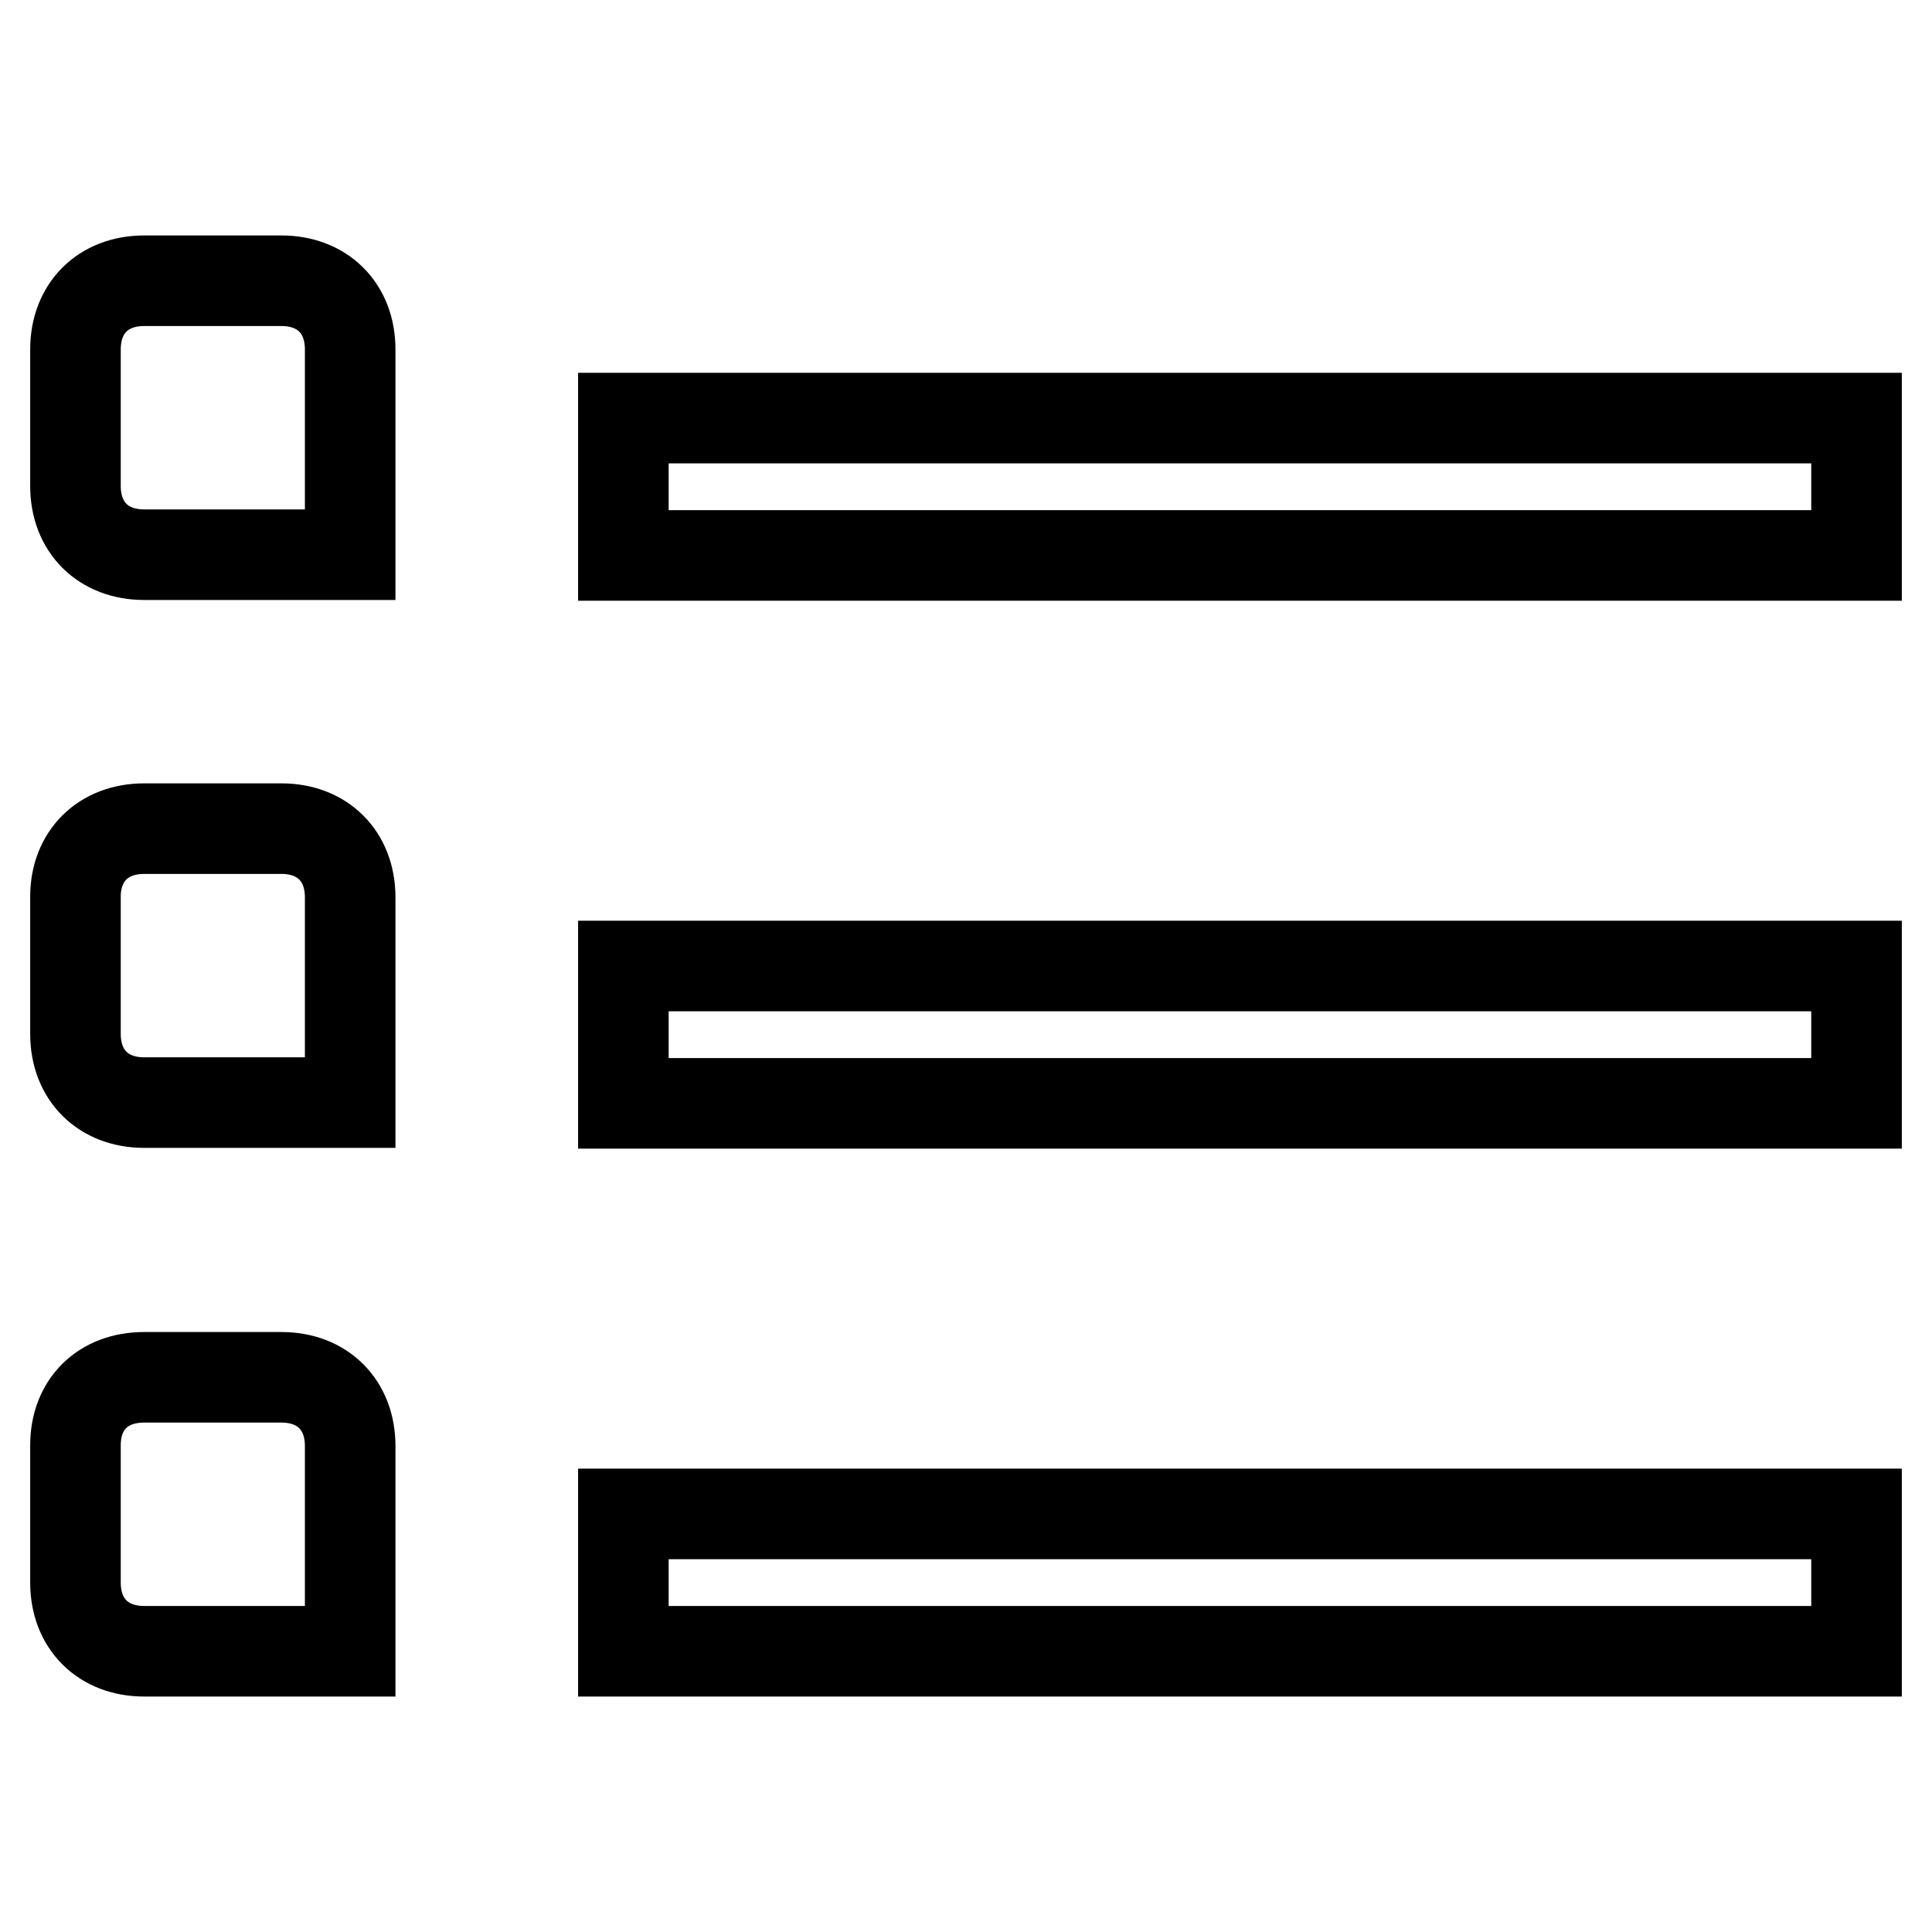
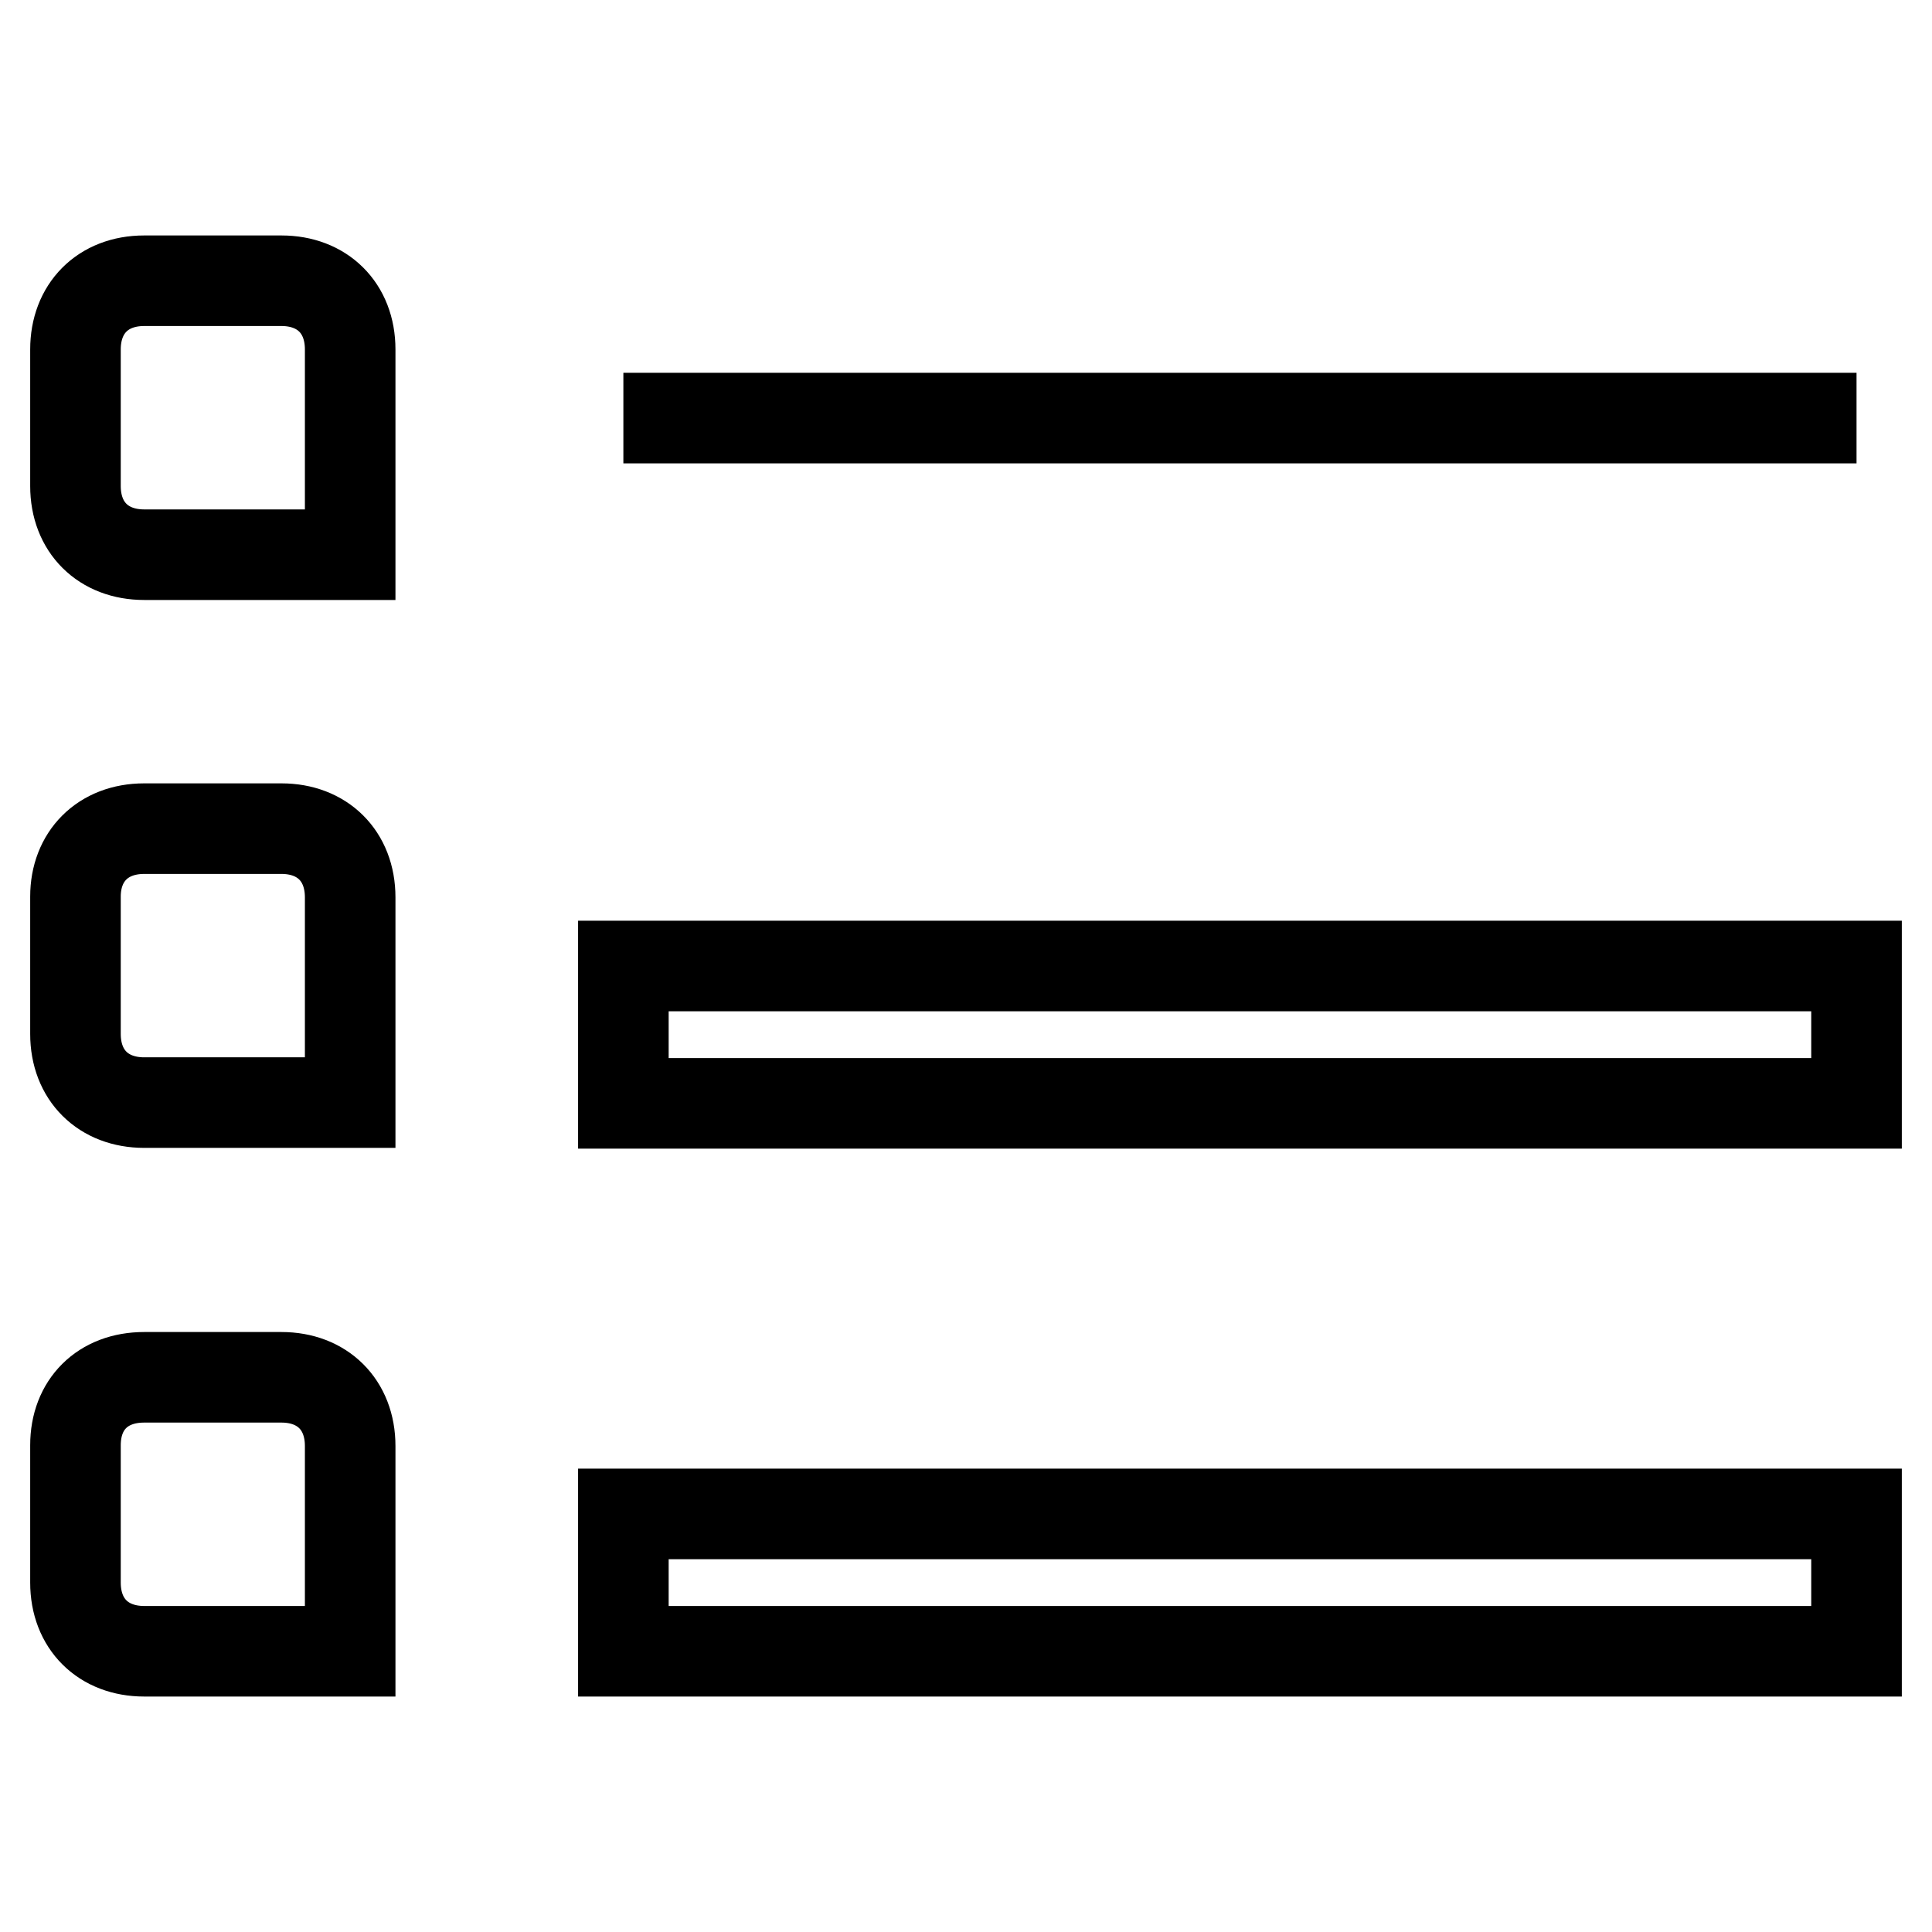
<svg xmlns="http://www.w3.org/2000/svg" version="1.1" x="0px" y="0px" viewBox="0 0 256 256" enable-background="new 0 0 256 256" xml:space="preserve">
  <g>
-     <path stroke-width="12" fill-opacity="0" stroke="#000000" d="M19.1,37.2h18.2c5.4,0,9.1,3.6,9.1,9.1v27.2H19.1c-5.4,0-9.1-3.6-9.1-9.1V46.3C10,40.9,13.6,37.2,19.1,37.2 z M19.1,109.8h18.2c5.4,0,9.1,3.6,9.1,9.1v27.2H19.1c-5.4,0-9.1-3.6-9.1-9.1v-18.2C10,113.5,13.6,109.8,19.1,109.8z M19.1,182.5 h18.2c5.4,0,9.1,3.6,9.1,9.1v27.2H19.1c-5.4,0-9.1-3.6-9.1-9.1v-18.2C10,186.1,13.6,182.5,19.1,182.5z M82.6,55.4H246v18.2H82.6 V55.4z M82.6,128H246v18.2H82.6V128z M82.6,200.6H246v18.2H82.6V200.6z" />
+     <path stroke-width="12" fill-opacity="0" stroke="#000000" d="M19.1,37.2h18.2c5.4,0,9.1,3.6,9.1,9.1v27.2H19.1c-5.4,0-9.1-3.6-9.1-9.1V46.3C10,40.9,13.6,37.2,19.1,37.2 z M19.1,109.8h18.2c5.4,0,9.1,3.6,9.1,9.1v27.2H19.1c-5.4,0-9.1-3.6-9.1-9.1v-18.2C10,113.5,13.6,109.8,19.1,109.8z M19.1,182.5 h18.2c5.4,0,9.1,3.6,9.1,9.1v27.2H19.1c-5.4,0-9.1-3.6-9.1-9.1v-18.2C10,186.1,13.6,182.5,19.1,182.5z M82.6,55.4H246H82.6 V55.4z M82.6,128H246v18.2H82.6V128z M82.6,200.6H246v18.2H82.6V200.6z" />
  </g>
</svg>